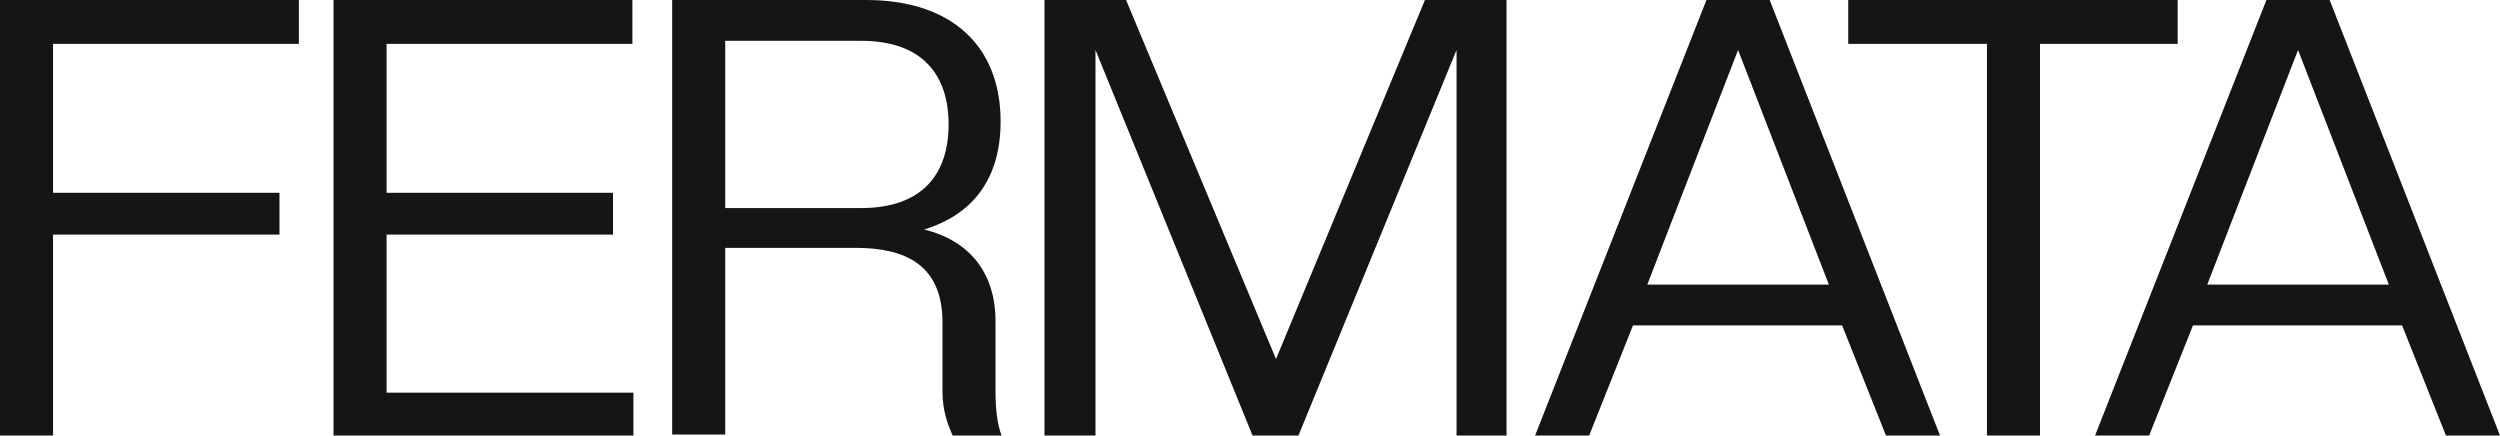
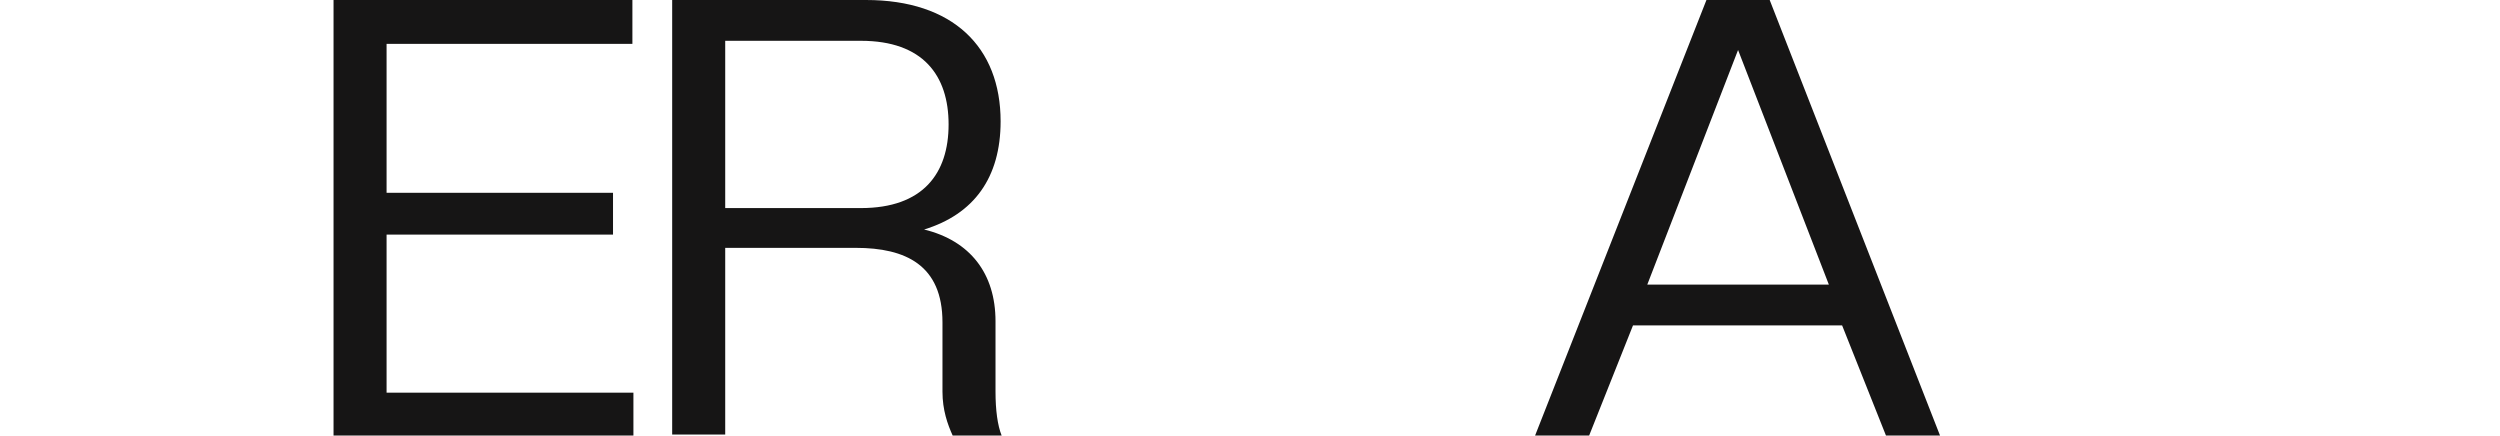
<svg xmlns="http://www.w3.org/2000/svg" xmlns:xlink="http://www.w3.org/1999/xlink" version="1.1" id="Слой_1" x="0px" y="0px" viewBox="0 0 245.1 42.7" style="enable-background:new 0 0 245.1 42.7;" xml:space="preserve">
  <style type="text/css"> .st0{fill:#FFFFFF;} .st1{display:none;} .st2{display:inline;} .st3{clip-path:url(#SVGID_00000062900697332085613010000015383713720966515609_);} .st4{fill:#161515;} .st5{clip-path:url(#SVGID_00000138532615562753433400000006581561586773061049_);} .st6{clip-path:url(#SVGID_00000168795149740562418360000008020071742047679360_);} .st7{fill:#D4D4D4;} </style>
  <g>
    <g>
-       <path class="st4" d="M0,42.7V0h29.3v4.3H5.2v14.6h22.2V23H5.2v19.7H0z" />
      <path class="st4" d="M32.7,42.7V0h29.3v4.3H37.9v14.6h22.2V23H37.9v15.5h24.2v4.3H32.7z" />
      <path class="st4" d="M90.6,22.5c4.5,1.1,7,4.3,7,9v6.9c0,1.8,0.2,3.3,0.6,4.3h-4.8c-0.5-1.1-1-2.5-1-4.3v-6.8 c0-5.6-3.6-7.3-8.5-7.3H71.1v18.3h-5.2V0h19c8.5,0,13.2,4.6,13.2,11.9C98.1,17.4,95.5,21,90.6,22.5z M84.4,4H71.1v16.4h13.3 c6.1,0,8.6-3.4,8.6-8.2S90.5,4,84.4,4z" />
-       <path class="st4" d="M142.8,42.7V4.9l-15.5,37.8h-4.5L107.4,4.9v37.8h-5V0h8l14.7,35.2L139.7,0h8v42.7H142.8z" />
      <path class="st4" d="M184.9,42.7l-4.3-10.8h-20.5l-4.3,10.8h-5.3L167.3,0h6.2l16.7,42.7H184.9z M170.4,4.9l-8.9,23h17.8L170.4,4.9 z" />
-       <path class="st4" d="M194.8,42.7V4.3h-13.6V0h32.3v4.3H200v38.4H194.8z" />
-       <path class="st4" d="M239.8,42.7l-4.3-10.8H215l-4.3,10.8h-5.3L222.2,0h6.2l16.7,42.7H239.8z M225.3,4.9l-8.9,23h17.8L225.3,4.9z" />
    </g>
  </g>
  <g>
    <defs>
      <rect id="SVGID_00000046317019146910388970000004061816924706164137_" x="-2700.5" y="-189.7" width="1942.9" height="996.9" />
    </defs>
    <clipPath id="SVGID_00000140703453402557148510000001118846537250763915_">
      <use xlink:href="#SVGID_00000046317019146910388970000004061816924706164137_" style="overflow:visible;" />
    </clipPath>
    <g style="clip-path:url(#SVGID_00000140703453402557148510000001118846537250763915_);">
      <image style="overflow:visible;" width="6000" height="4000" transform="matrix(0.395 0 0 0.395 -2299.201 -459.991)"> </image>
    </g>
  </g>
</svg>